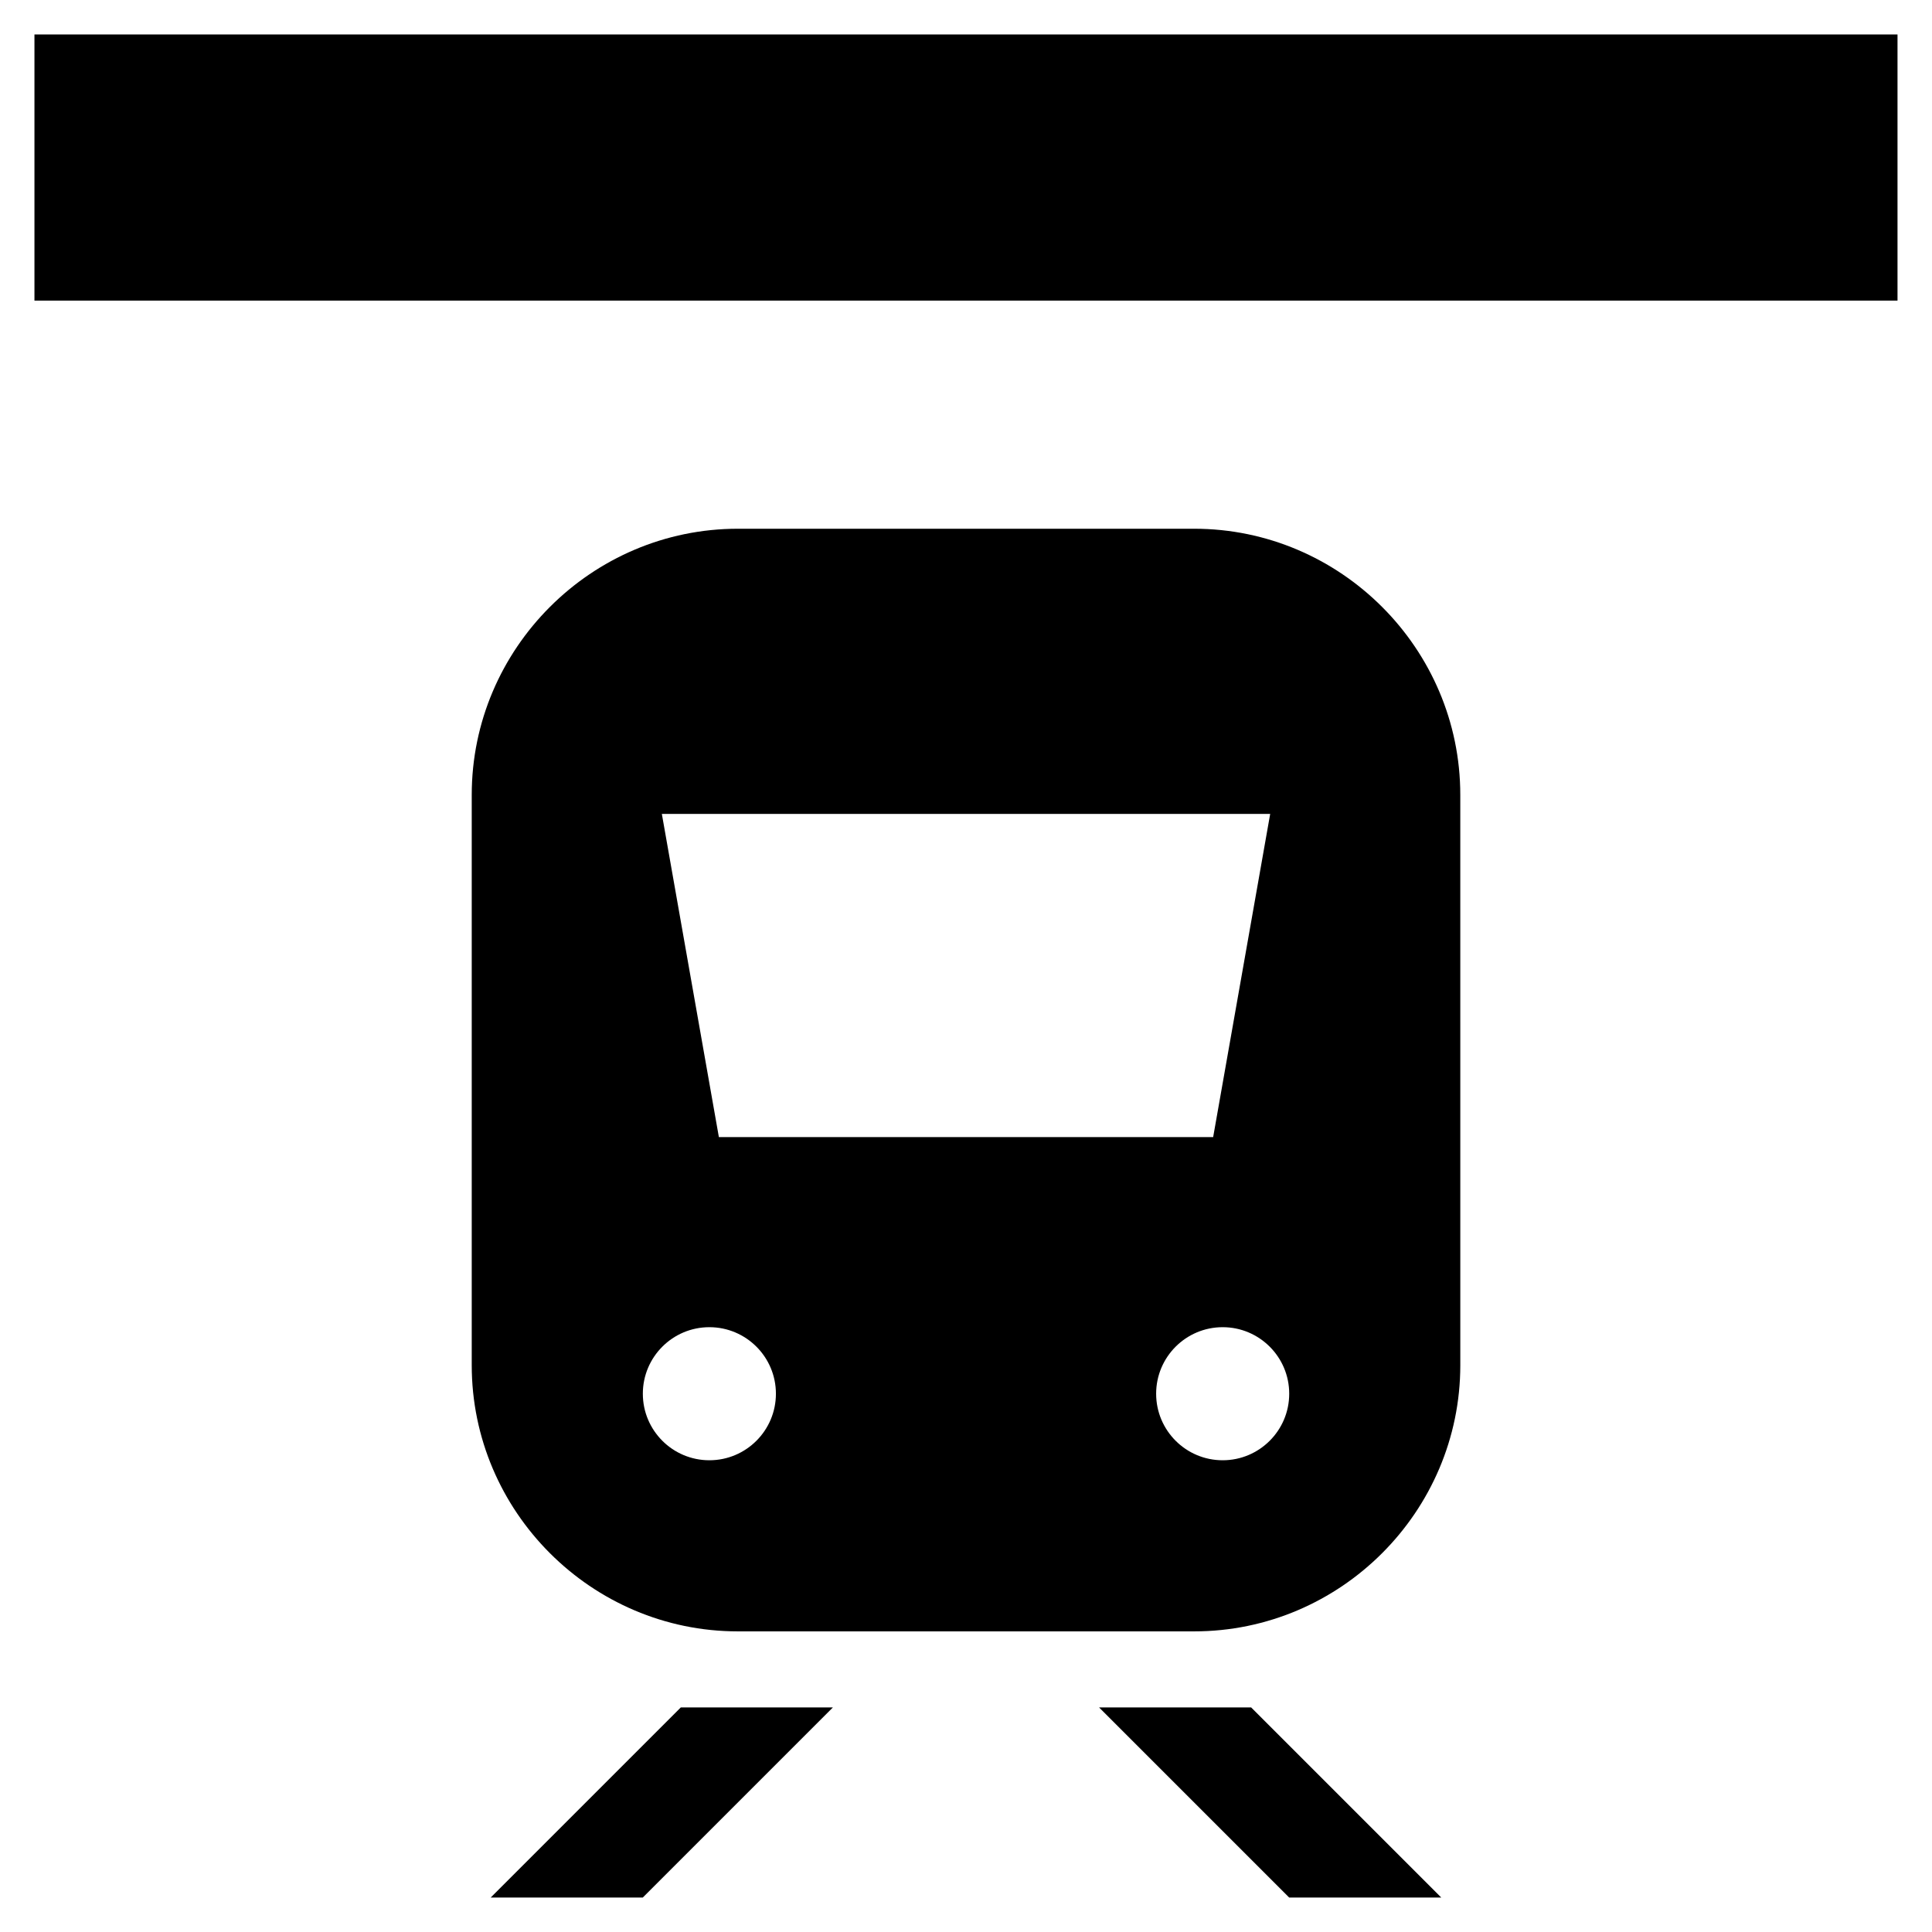
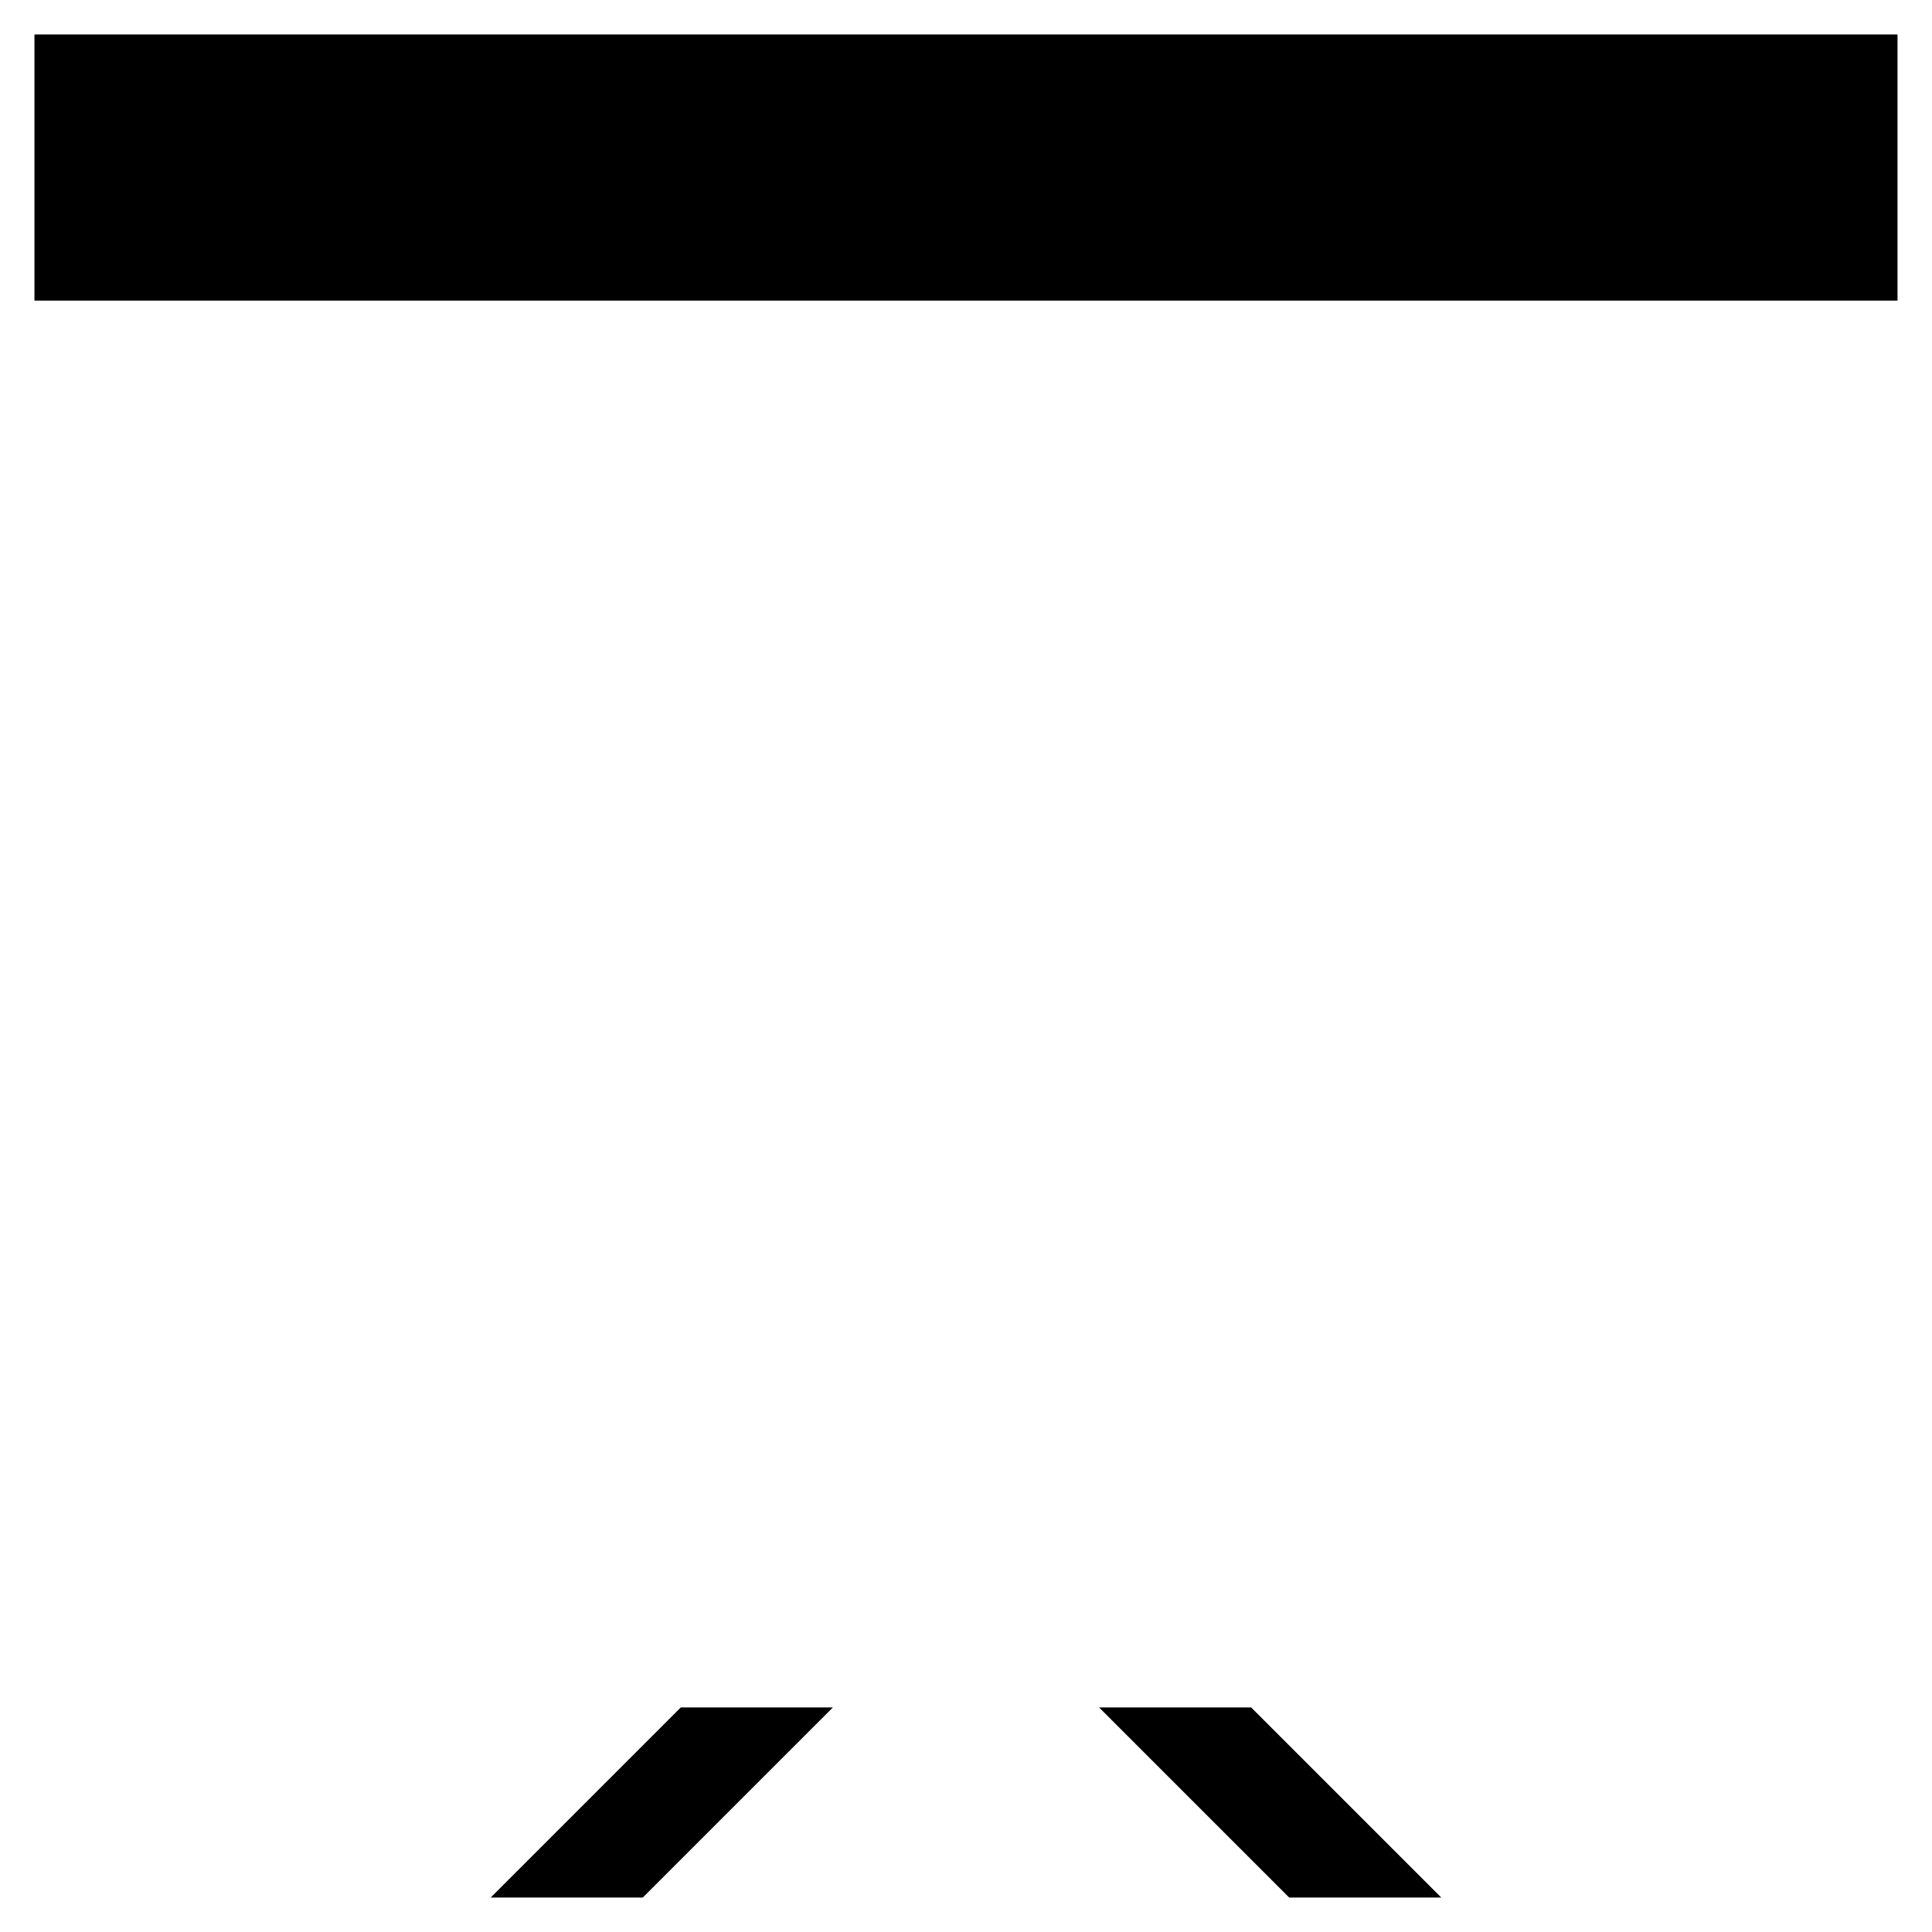
<svg xmlns="http://www.w3.org/2000/svg" fill="#000000" width="800px" height="800px" version="1.1" viewBox="144 144 512 512">
  <g>
-     <path d="m460.46 284.12h-120.91c-38.793 0-70.535 31.738-70.535 70.535v151.14c0 38.793 31.738 70.535 70.535 70.535h120.91c38.793 0 70.535-31.738 70.535-70.535l-0.004-151.14c0-38.793-31.738-70.535-70.531-70.535zm20.152 75.574-15.113 85.648-130.99-0.004-15.113-85.648zm-148.62 171.29c-9.738 0-17.633-7.898-17.633-17.633s7.894-17.633 17.633-17.633 17.633 7.898 17.633 17.633-7.894 17.633-17.633 17.633zm136.03 0c-9.734 0-17.633-7.898-17.633-17.633s7.898-17.633 17.633-17.633 17.633 7.898 17.633 17.633-7.898 17.633-17.633 17.633z" />
    <path d="m314.35 646.86h-40.305l50.379-50.379h40.305z" />
    <path d="m485.64 646.86h40.305l-50.379-50.379h-40.305z" />
    <path d="m153.13 153.13h493.73v70.535h-493.73z" />
  </g>
</svg>